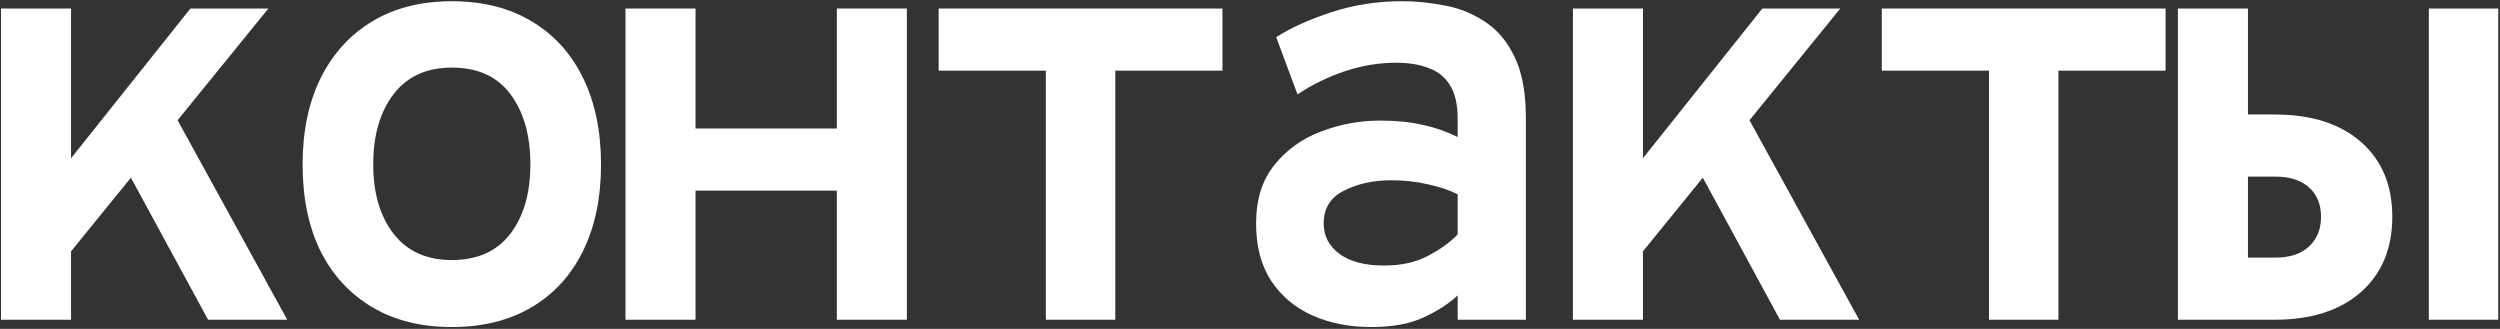
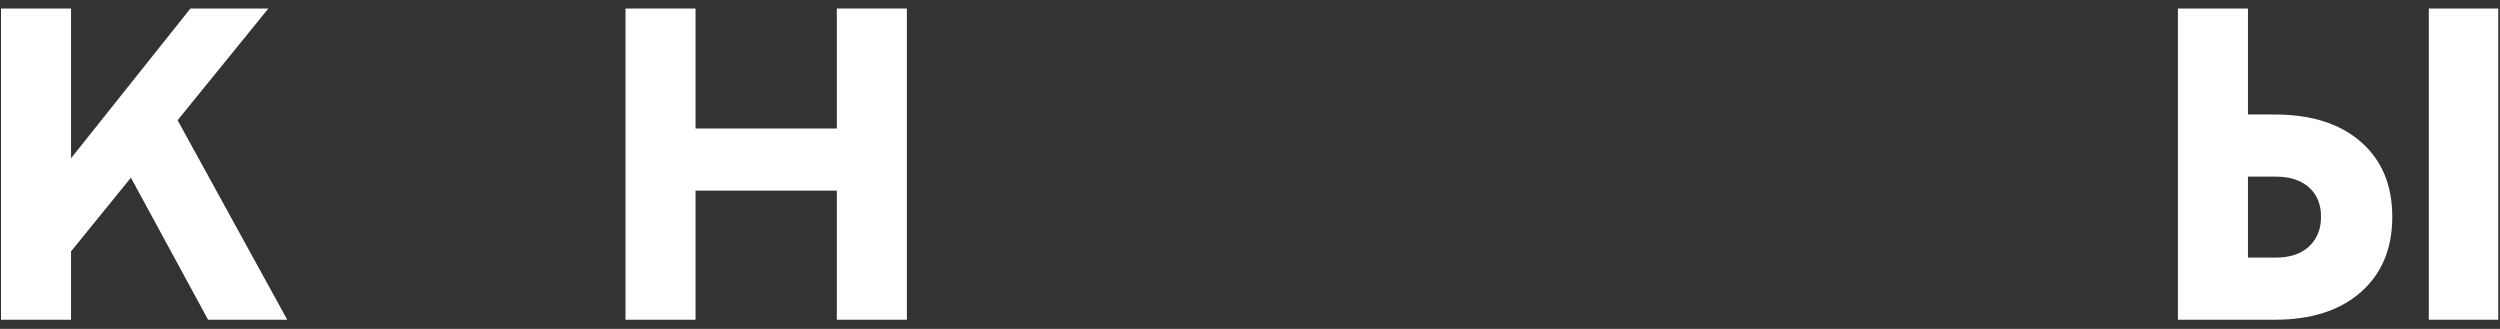
<svg xmlns="http://www.w3.org/2000/svg" width="821" height="108" viewBox="0 0 821 108" fill="none">
  <rect x="0" y="0" width="821" height="108" fill="#333333" stroke="none" />
  <path d="M16.131 91.4V61L62.531 2.8H88.131L16.131 91.4ZM0.331 105V2.8H23.331V105H0.331ZM68.331 105L38.131 49.4L53.331 30.4L94.331 105H68.331Z" fill="white" />
-   <path d="M148.373 107.4C138.307 107.4 129.607 105.233 122.273 100.9C114.94 96.567 109.273 90.433 105.273 82.5C101.34 74.5 99.373 65 99.373 54C99.373 43.133 101.34 33.7 105.273 25.7C109.273 17.633 114.94 11.4 122.273 7C129.607 2.6 138.307 0.4 148.373 0.4C158.507 0.4 167.24 2.6 174.573 7C181.907 11.333 187.54 17.533 191.473 25.6C195.407 33.6 197.373 43.067 197.373 54C197.373 64.933 195.407 74.4 191.473 82.4C187.54 90.4 181.907 96.567 174.573 100.9C167.24 105.233 158.507 107.4 148.373 107.4ZM148.373 85.4C156.773 85.4 163.173 82.533 167.573 76.8C171.973 71.067 174.173 63.467 174.173 54C174.173 44.467 172.007 36.8 167.673 31C163.34 25.133 156.907 22.2 148.373 22.2C140.107 22.2 133.74 25.1 129.273 30.9C124.807 36.7 122.573 44.4 122.573 54C122.573 63.467 124.807 71.067 129.273 76.8C133.74 82.533 140.107 85.4 148.373 85.4Z" fill="white" />
  <path d="M205.415 105V2.8H228.415V42.2H274.815V2.8H297.815V105H274.815V62.6H228.415V105H205.415Z" fill="white" />
-   <path d="M343.458 105V23.2H308.258V2.8H401.458V23.2H366.258V105H343.458Z" fill="white" />
-   <path d="M450.3 107.4C443.166 107.4 436.733 106.133 431 103.6C425.333 101.067 420.833 97.3 417.5 92.3C414.166 87.233 412.5 80.933 412.5 73.4C412.5 65.533 414.5 59.133 418.5 54.2C422.5 49.2 427.6 45.533 433.8 43.2C440.066 40.8 446.566 39.6 453.3 39.6C458.5 39.6 463.133 40.067 467.2 41C471.266 41.867 475.1 43.2 478.7 45V39C478.7 34.467 477.9 30.867 476.3 28.2C474.7 25.467 472.366 23.533 469.3 22.4C466.3 21.2 462.7 20.6 458.5 20.6C452.833 20.6 447.2 21.533 441.6 23.4C436.066 25.267 430.9 27.8 426.1 31L419.1 12.2C424.033 9.067 430.1 6.333 437.3 4C444.5 1.6 452.233 0.4 460.5 0.4C465.033 0.4 469.666 0.867 474.4 1.8C479.2 2.667 483.6 4.433 487.6 7.1C491.666 9.7 494.933 13.567 497.4 18.7C499.866 23.767 501.1 30.467 501.1 38.8V105H478.7V97C475.9 99.667 472.2 102.067 467.6 104.2C463.066 106.333 457.3 107.4 450.3 107.4ZM454.5 87.2C460.1 87.2 464.866 86.167 468.8 84.1C472.8 82.033 476.1 79.667 478.7 77V63.8C475.9 62.4 472.6 61.3 468.8 60.5C465.066 59.633 461.1 59.2 456.9 59.2C451.033 59.2 445.866 60.333 441.4 62.6C436.933 64.8 434.7 68.4 434.7 73.4C434.7 77.467 436.433 80.8 439.9 83.4C443.366 85.933 448.233 87.2 454.5 87.2Z" fill="white" />
-   <path d="M532.342 91.4V61L578.742 2.8H604.342L532.342 91.4ZM516.542 105V2.8H539.542V105H516.542ZM584.542 105L554.342 49.4L569.542 30.4L610.542 105H584.542Z" fill="white" />
-   <path d="M653.184 105V23.2H617.984V2.8H711.184V23.2H675.984V105H653.184Z" fill="white" />
  <path d="M715.226 105V2.8H738.226V37.6H747.026C759.026 37.6 768.46 40.6 775.326 46.6C782.193 52.6 785.626 60.8 785.626 71.2C785.626 81.667 782.16 89.933 775.226 96C768.36 102 758.96 105 747.026 105H715.226ZM738.226 84.6H747.226C751.96 84.6 755.626 83.4 758.226 81C760.893 78.533 762.226 75.267 762.226 71.2C762.226 67.067 760.893 63.833 758.226 61.5C755.626 59.167 751.96 58 747.226 58H738.226V84.6ZM797.626 105V2.8H820.426V105H797.626Z" fill="white" />
</svg>